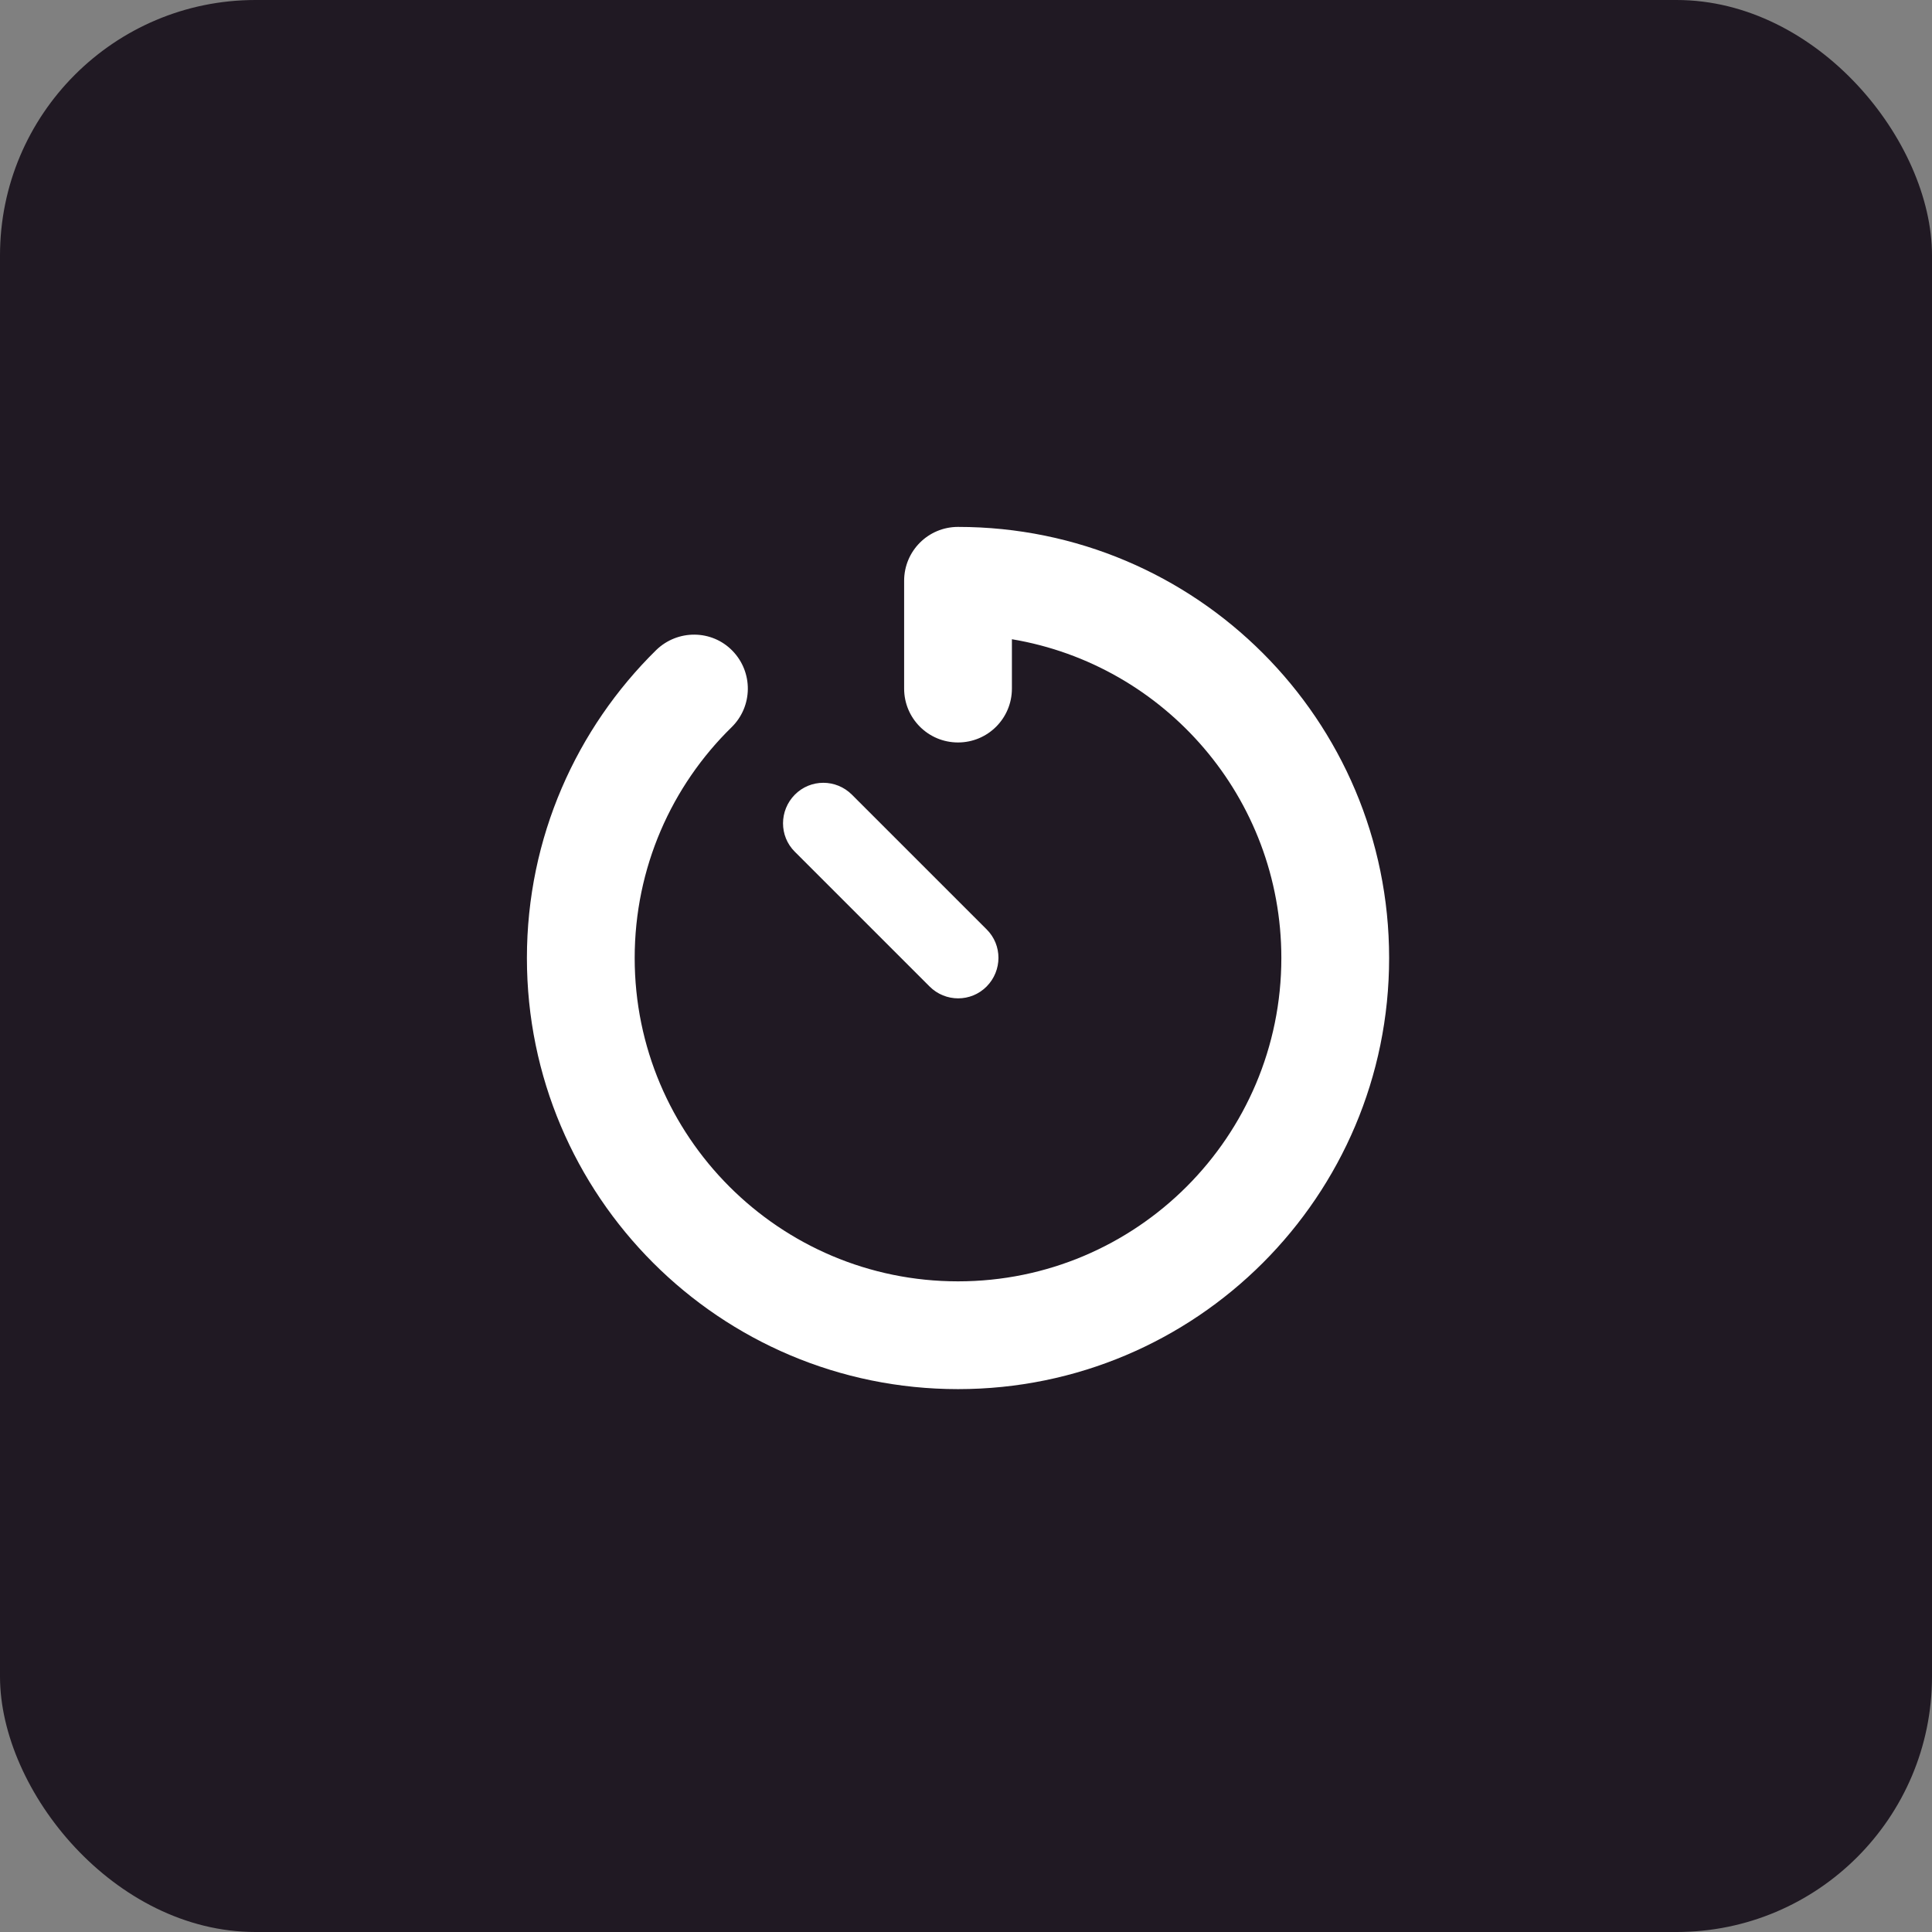
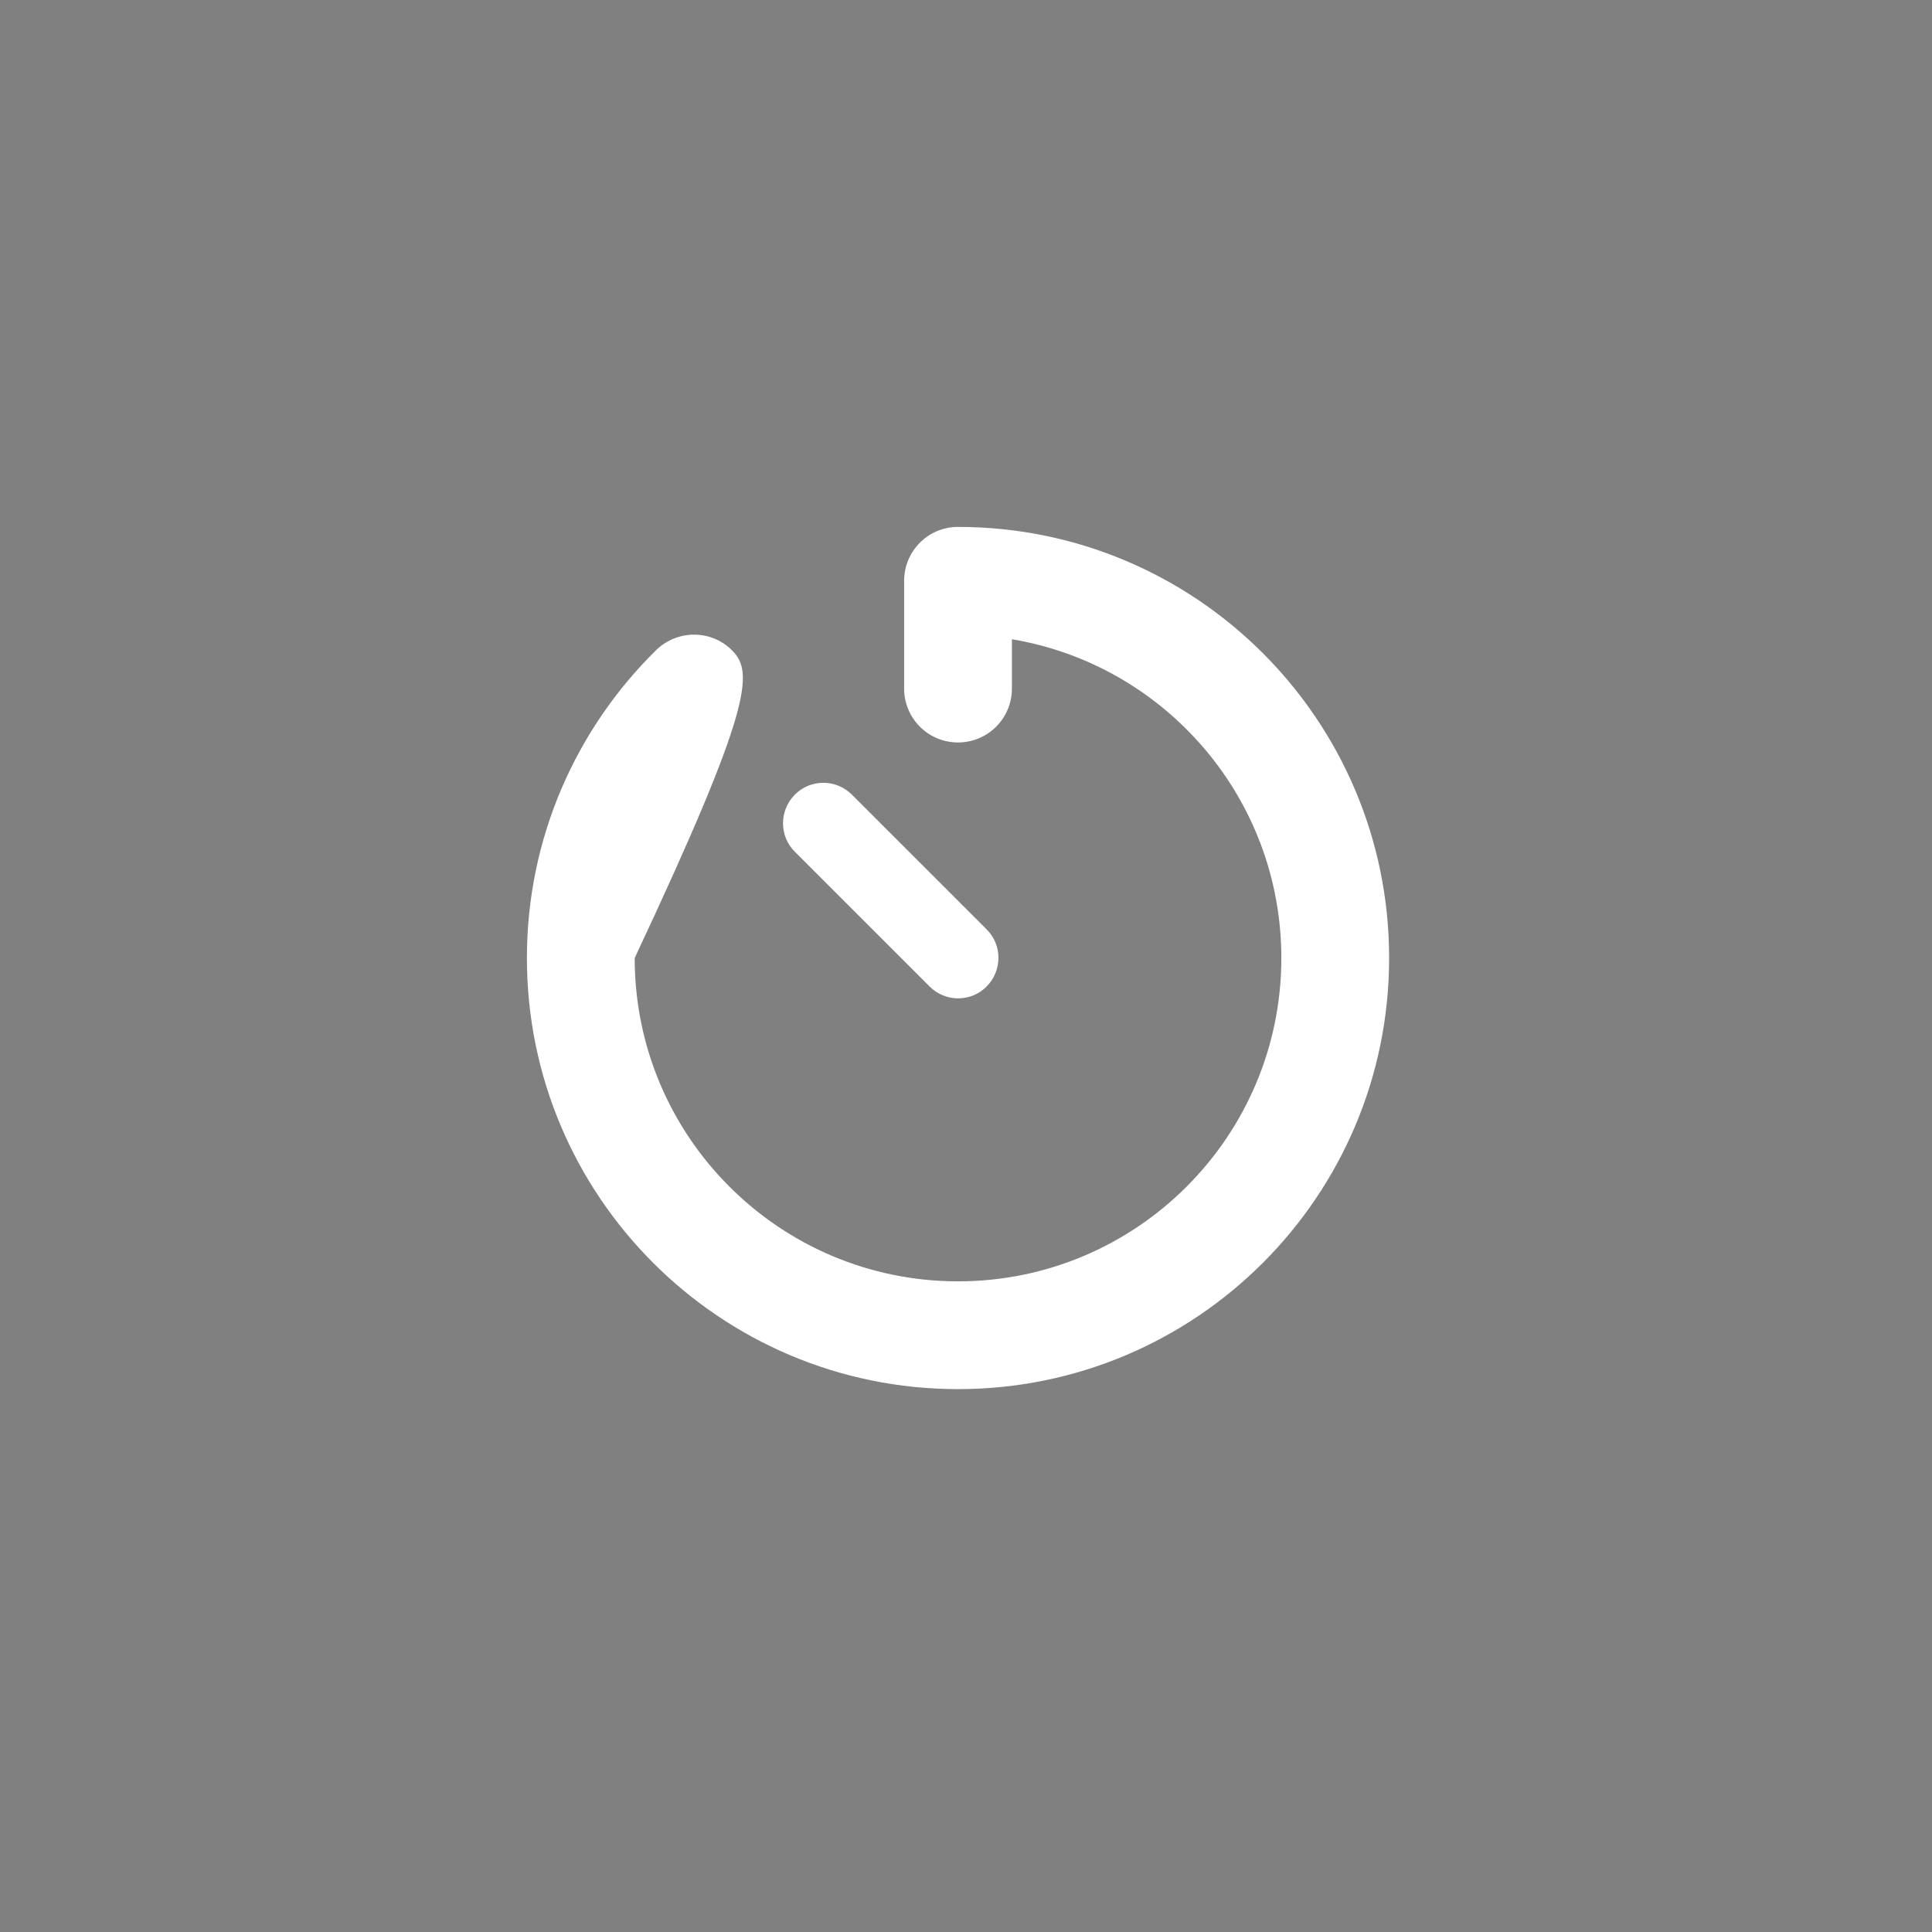
<svg xmlns="http://www.w3.org/2000/svg" width="121px" height="121px" viewBox="0 0 121 121">
  <rect x="0" y="0" width="121" height="121" fill="#808080" stroke="none" />
  <title>Group 3</title>
  <g id="Website-2.0" stroke="none" stroke-width="1" fill="none" fill-rule="evenodd">
    <g id="Desktop-HD" transform="translate(-752, -4134)" fill-rule="nonzero">
      <g id="Group-3" transform="translate(752, 4134)">
        <g fill="#201923" id="Rectangle">
-           <rect x="0" y="0" width="121" height="121" rx="16" />
-         </g>
-         <path d="M60,33 C58.133,33 56.625,34.508 56.625,36.375 L56.625,43.125 C56.625,44.992 58.133,46.5 60,46.5 C61.867,46.5 63.375,44.992 63.375,43.125 L63.375,40.035 C72.952,41.638 80.25,49.97 80.25,60 C80.25,71.18 71.18,80.25 60,80.25 C48.82,80.25 39.75,71.18 39.75,60 C39.75,54.336 42.07,49.211 45.825,45.54 C47.154,44.232 47.175,42.102 45.878,40.763 C44.58,39.423 42.439,39.413 41.1,40.71 C36.111,45.614 33,52.448 33,60 C33,74.913 45.087,87 60,87 C74.913,87 87,74.913 87,60 C87,45.087 74.913,33 60,33 Z M53.355,49.77 C52.364,48.778 50.761,48.778 49.78,49.77 C48.799,50.761 48.789,52.364 49.78,53.345 L58.218,61.782 C59.209,62.774 60.812,62.774 61.793,61.782 C62.774,60.791 62.784,59.188 61.793,58.207 L53.355,49.77 L53.355,49.77 Z" id="Shape" fill="#FFFFFF" />
+           </g>
+         <path d="M60,33 C58.133,33 56.625,34.508 56.625,36.375 L56.625,43.125 C56.625,44.992 58.133,46.5 60,46.5 C61.867,46.5 63.375,44.992 63.375,43.125 L63.375,40.035 C72.952,41.638 80.25,49.97 80.25,60 C80.25,71.18 71.18,80.25 60,80.25 C48.82,80.25 39.75,71.18 39.75,60 C47.154,44.232 47.175,42.102 45.878,40.763 C44.58,39.423 42.439,39.413 41.1,40.71 C36.111,45.614 33,52.448 33,60 C33,74.913 45.087,87 60,87 C74.913,87 87,74.913 87,60 C87,45.087 74.913,33 60,33 Z M53.355,49.77 C52.364,48.778 50.761,48.778 49.78,49.77 C48.799,50.761 48.789,52.364 49.78,53.345 L58.218,61.782 C59.209,62.774 60.812,62.774 61.793,61.782 C62.774,60.791 62.784,59.188 61.793,58.207 L53.355,49.77 L53.355,49.77 Z" id="Shape" fill="#FFFFFF" />
      </g>
    </g>
  </g>
</svg>